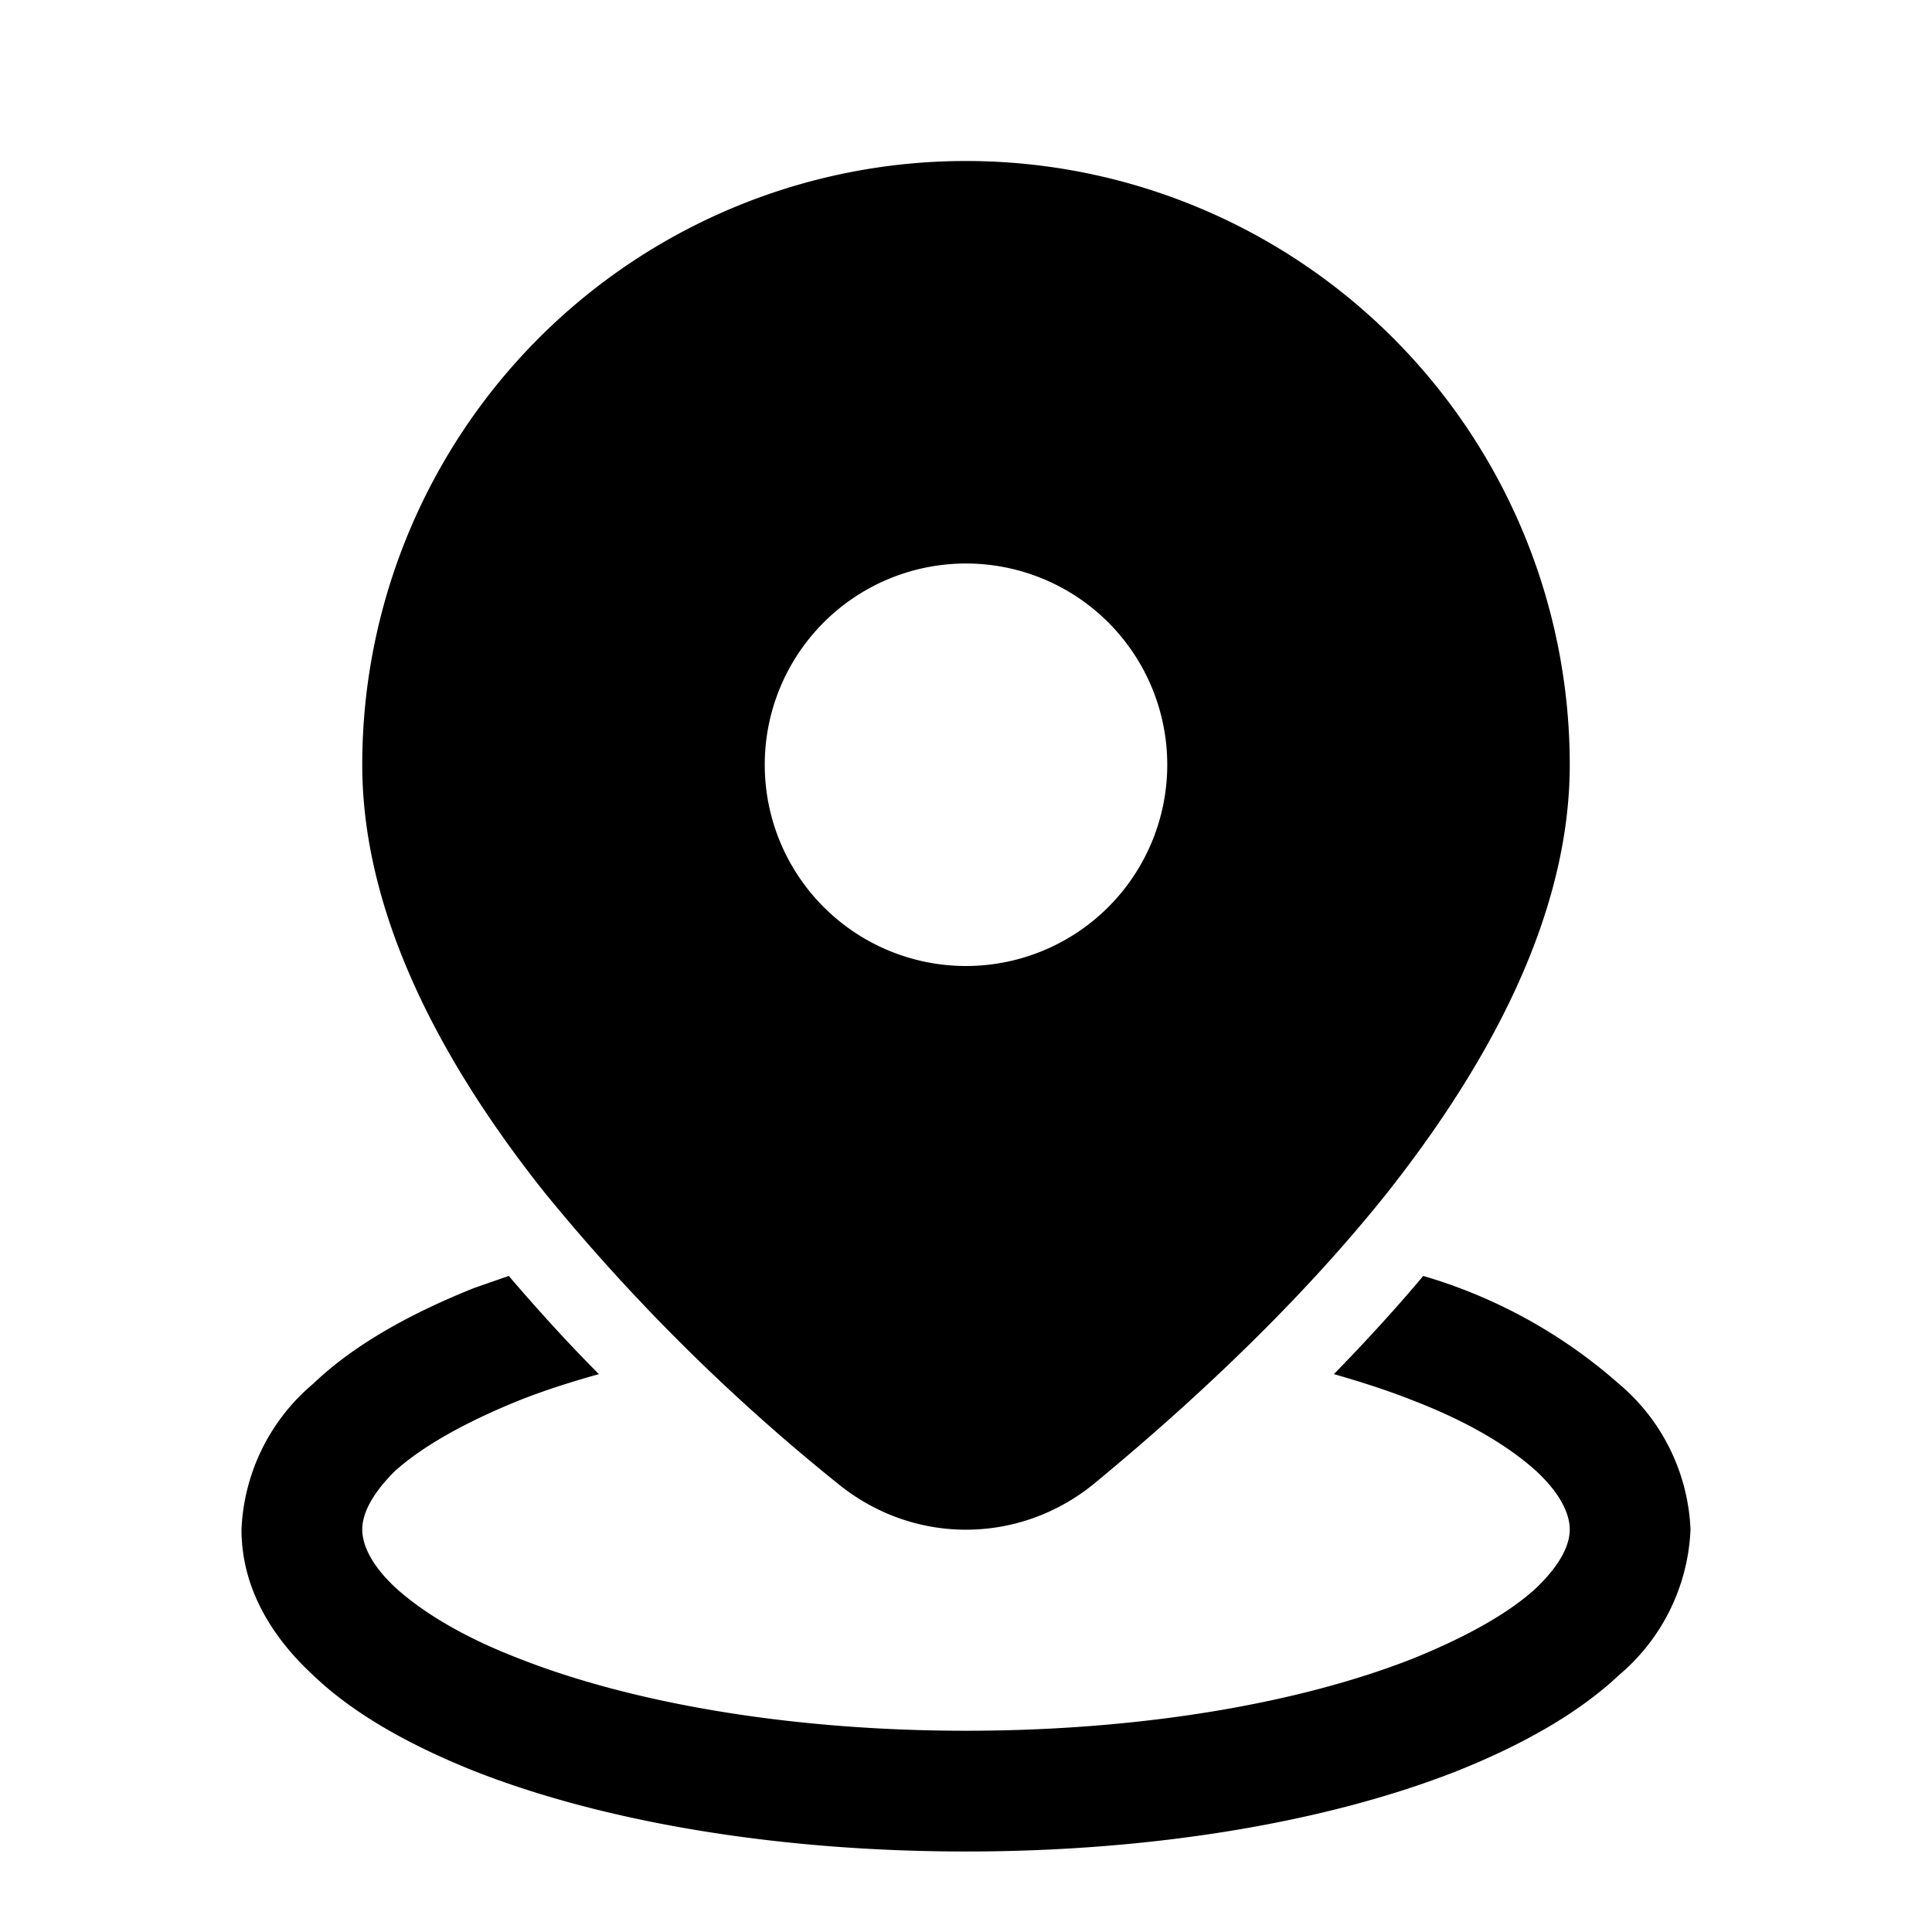
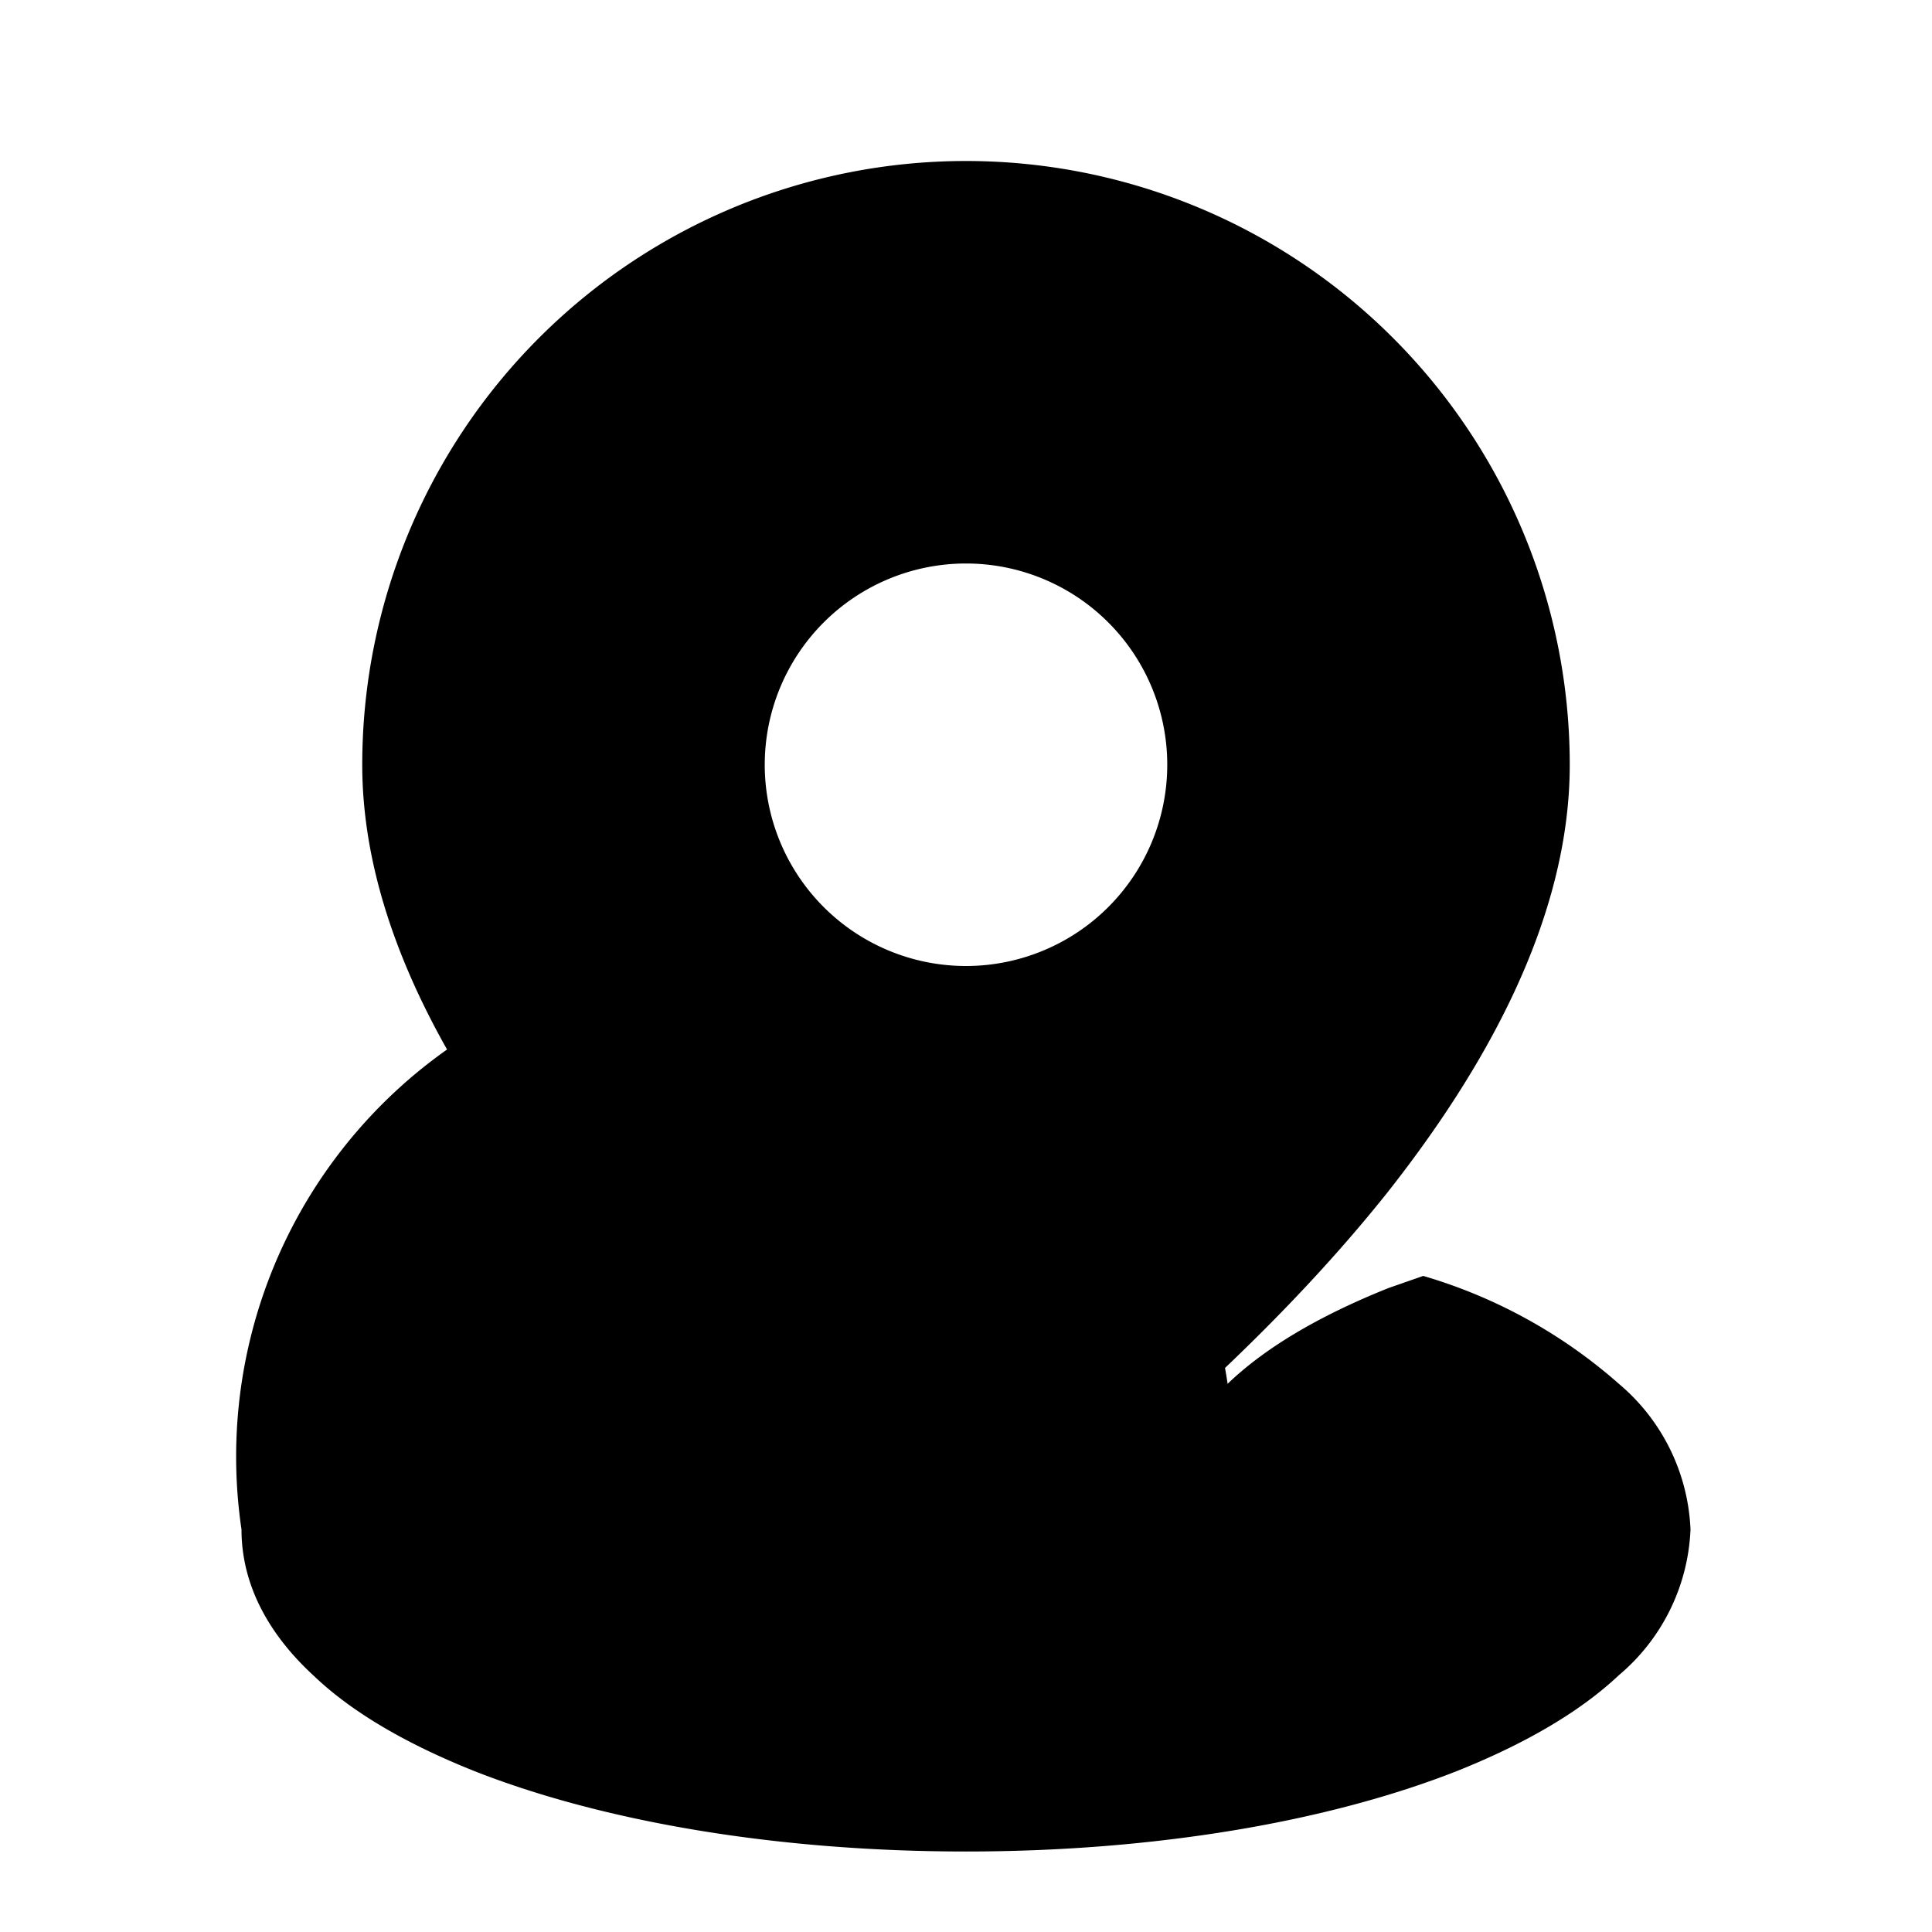
<svg xmlns="http://www.w3.org/2000/svg" width="24" height="24" viewBox="0 0 24 24">
-   <path d="M12 2a7.5 7.5 0 0 0-7.5 7.5c0 1.93 1.06 3.8 2.27 5.32a24.49 24.49 0 0 0 3.65 3.62c.93.75 2.23.75 3.16 0 .97-.8 2.43-2.09 3.65-3.62 1.2-1.52 2.27-3.39 2.27-5.32A7.5 7.5 0 0 0 12 2Zm2.5 7.5a2.5 2.5 0 1 1-5 0 2.5 2.5 0 0 1 5 0Zm3.18 6.35c-.36.43-.74.84-1.11 1.22.35.1.69.21.99.33.7.27 1.2.58 1.53.88.32.3.41.55.41.72 0 .17-.09.41-.41.72-.32.3-.84.6-1.53.88-1.39.55-3.35.9-5.56.9-2.2 0-4.17-.35-5.56-.9-.7-.27-1.2-.58-1.53-.88-.32-.3-.41-.55-.41-.72 0-.17.09-.41.4-.72.33-.3.85-.6 1.54-.88.3-.12.64-.23 1-.33-.38-.38-.76-.8-1.12-1.22l-.43.15c-.8.32-1.5.71-2 1.19A2.5 2.5 0 0 0 3 19c0 .73.38 1.34.89 1.81.5.48 1.2.87 2 1.19 1.6.63 3.76 1 6.11 1 2.35 0 4.5-.37 6.1-1 .8-.32 1.5-.71 2.01-1.19A2.5 2.5 0 0 0 21 19a2.5 2.5 0 0 0-.89-1.81 6.38 6.38 0 0 0-2.43-1.34Z" />
+   <path d="M12 2a7.5 7.5 0 0 0-7.5 7.5c0 1.93 1.06 3.8 2.27 5.32a24.49 24.49 0 0 0 3.65 3.62c.93.75 2.23.75 3.16 0 .97-.8 2.43-2.09 3.65-3.62 1.2-1.52 2.27-3.39 2.27-5.32A7.5 7.5 0 0 0 12 2Zm2.5 7.5a2.5 2.5 0 1 1-5 0 2.5 2.5 0 0 1 5 0Zm3.18 6.35l-.43.15c-.8.32-1.5.71-2 1.19A2.5 2.5 0 0 0 3 19c0 .73.38 1.34.89 1.81.5.48 1.2.87 2 1.19 1.6.63 3.76 1 6.11 1 2.35 0 4.5-.37 6.1-1 .8-.32 1.5-.71 2.01-1.19A2.5 2.5 0 0 0 21 19a2.5 2.5 0 0 0-.89-1.81 6.38 6.38 0 0 0-2.43-1.34Z" />
</svg>